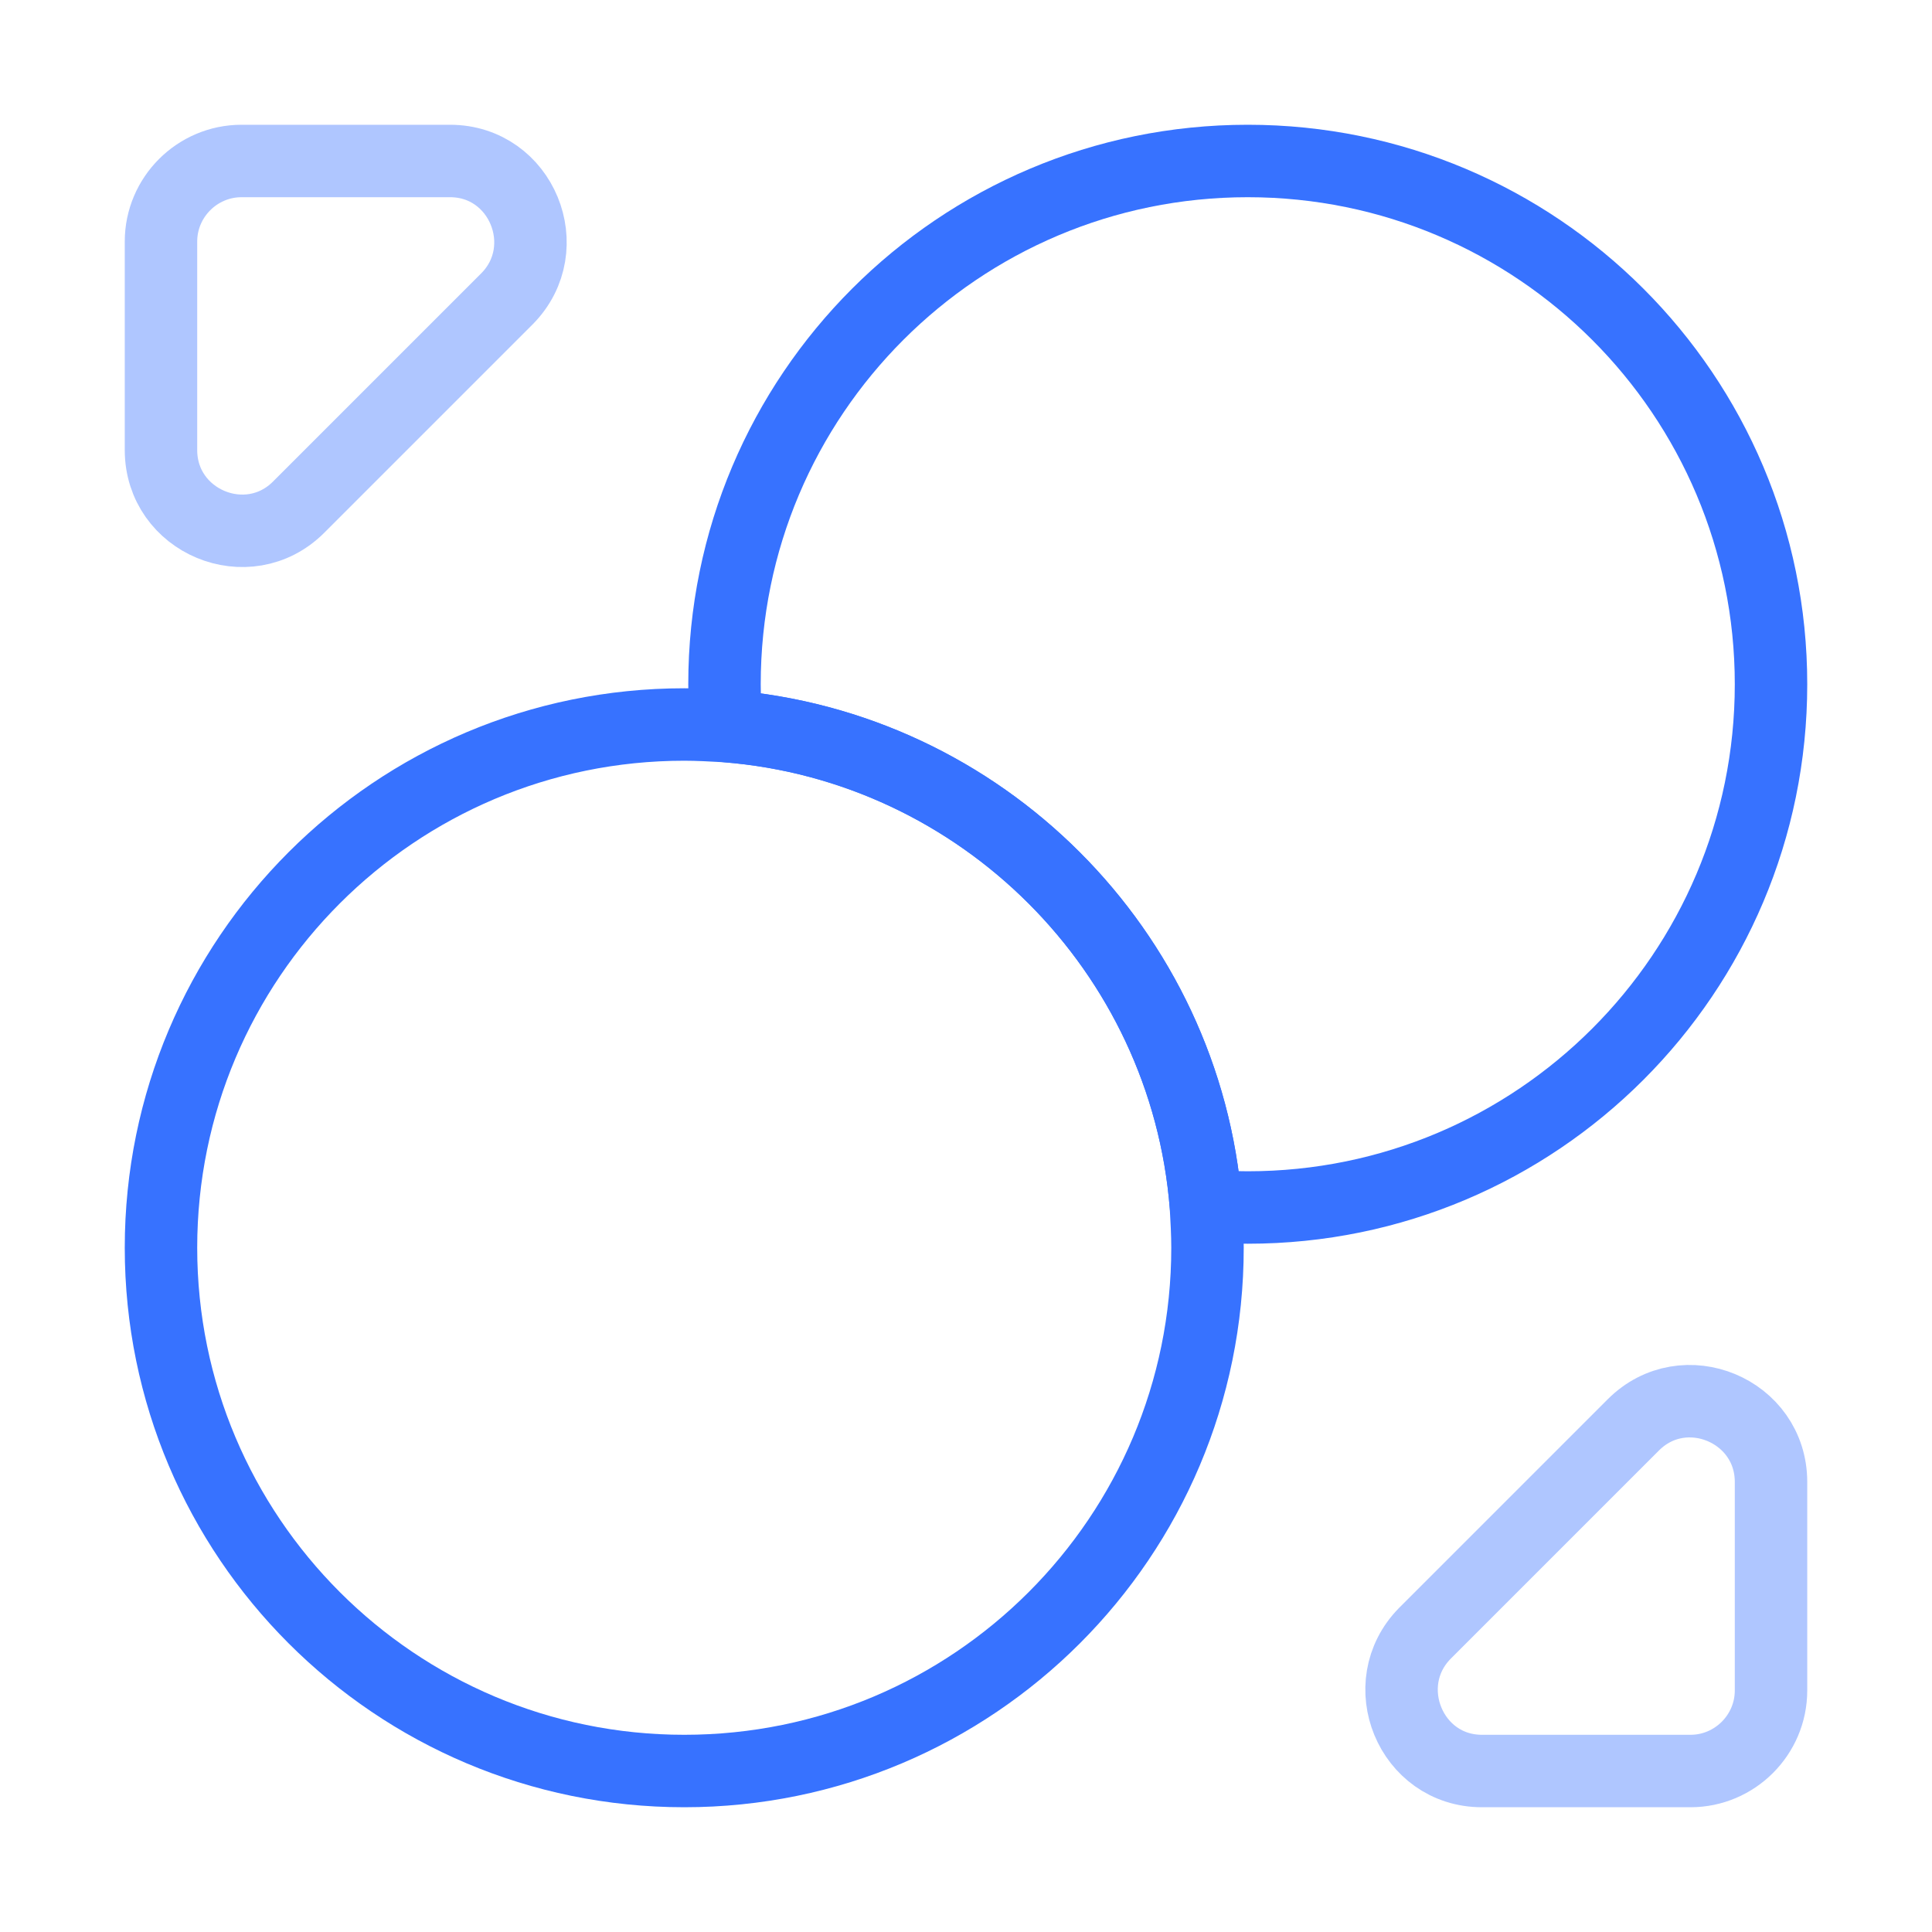
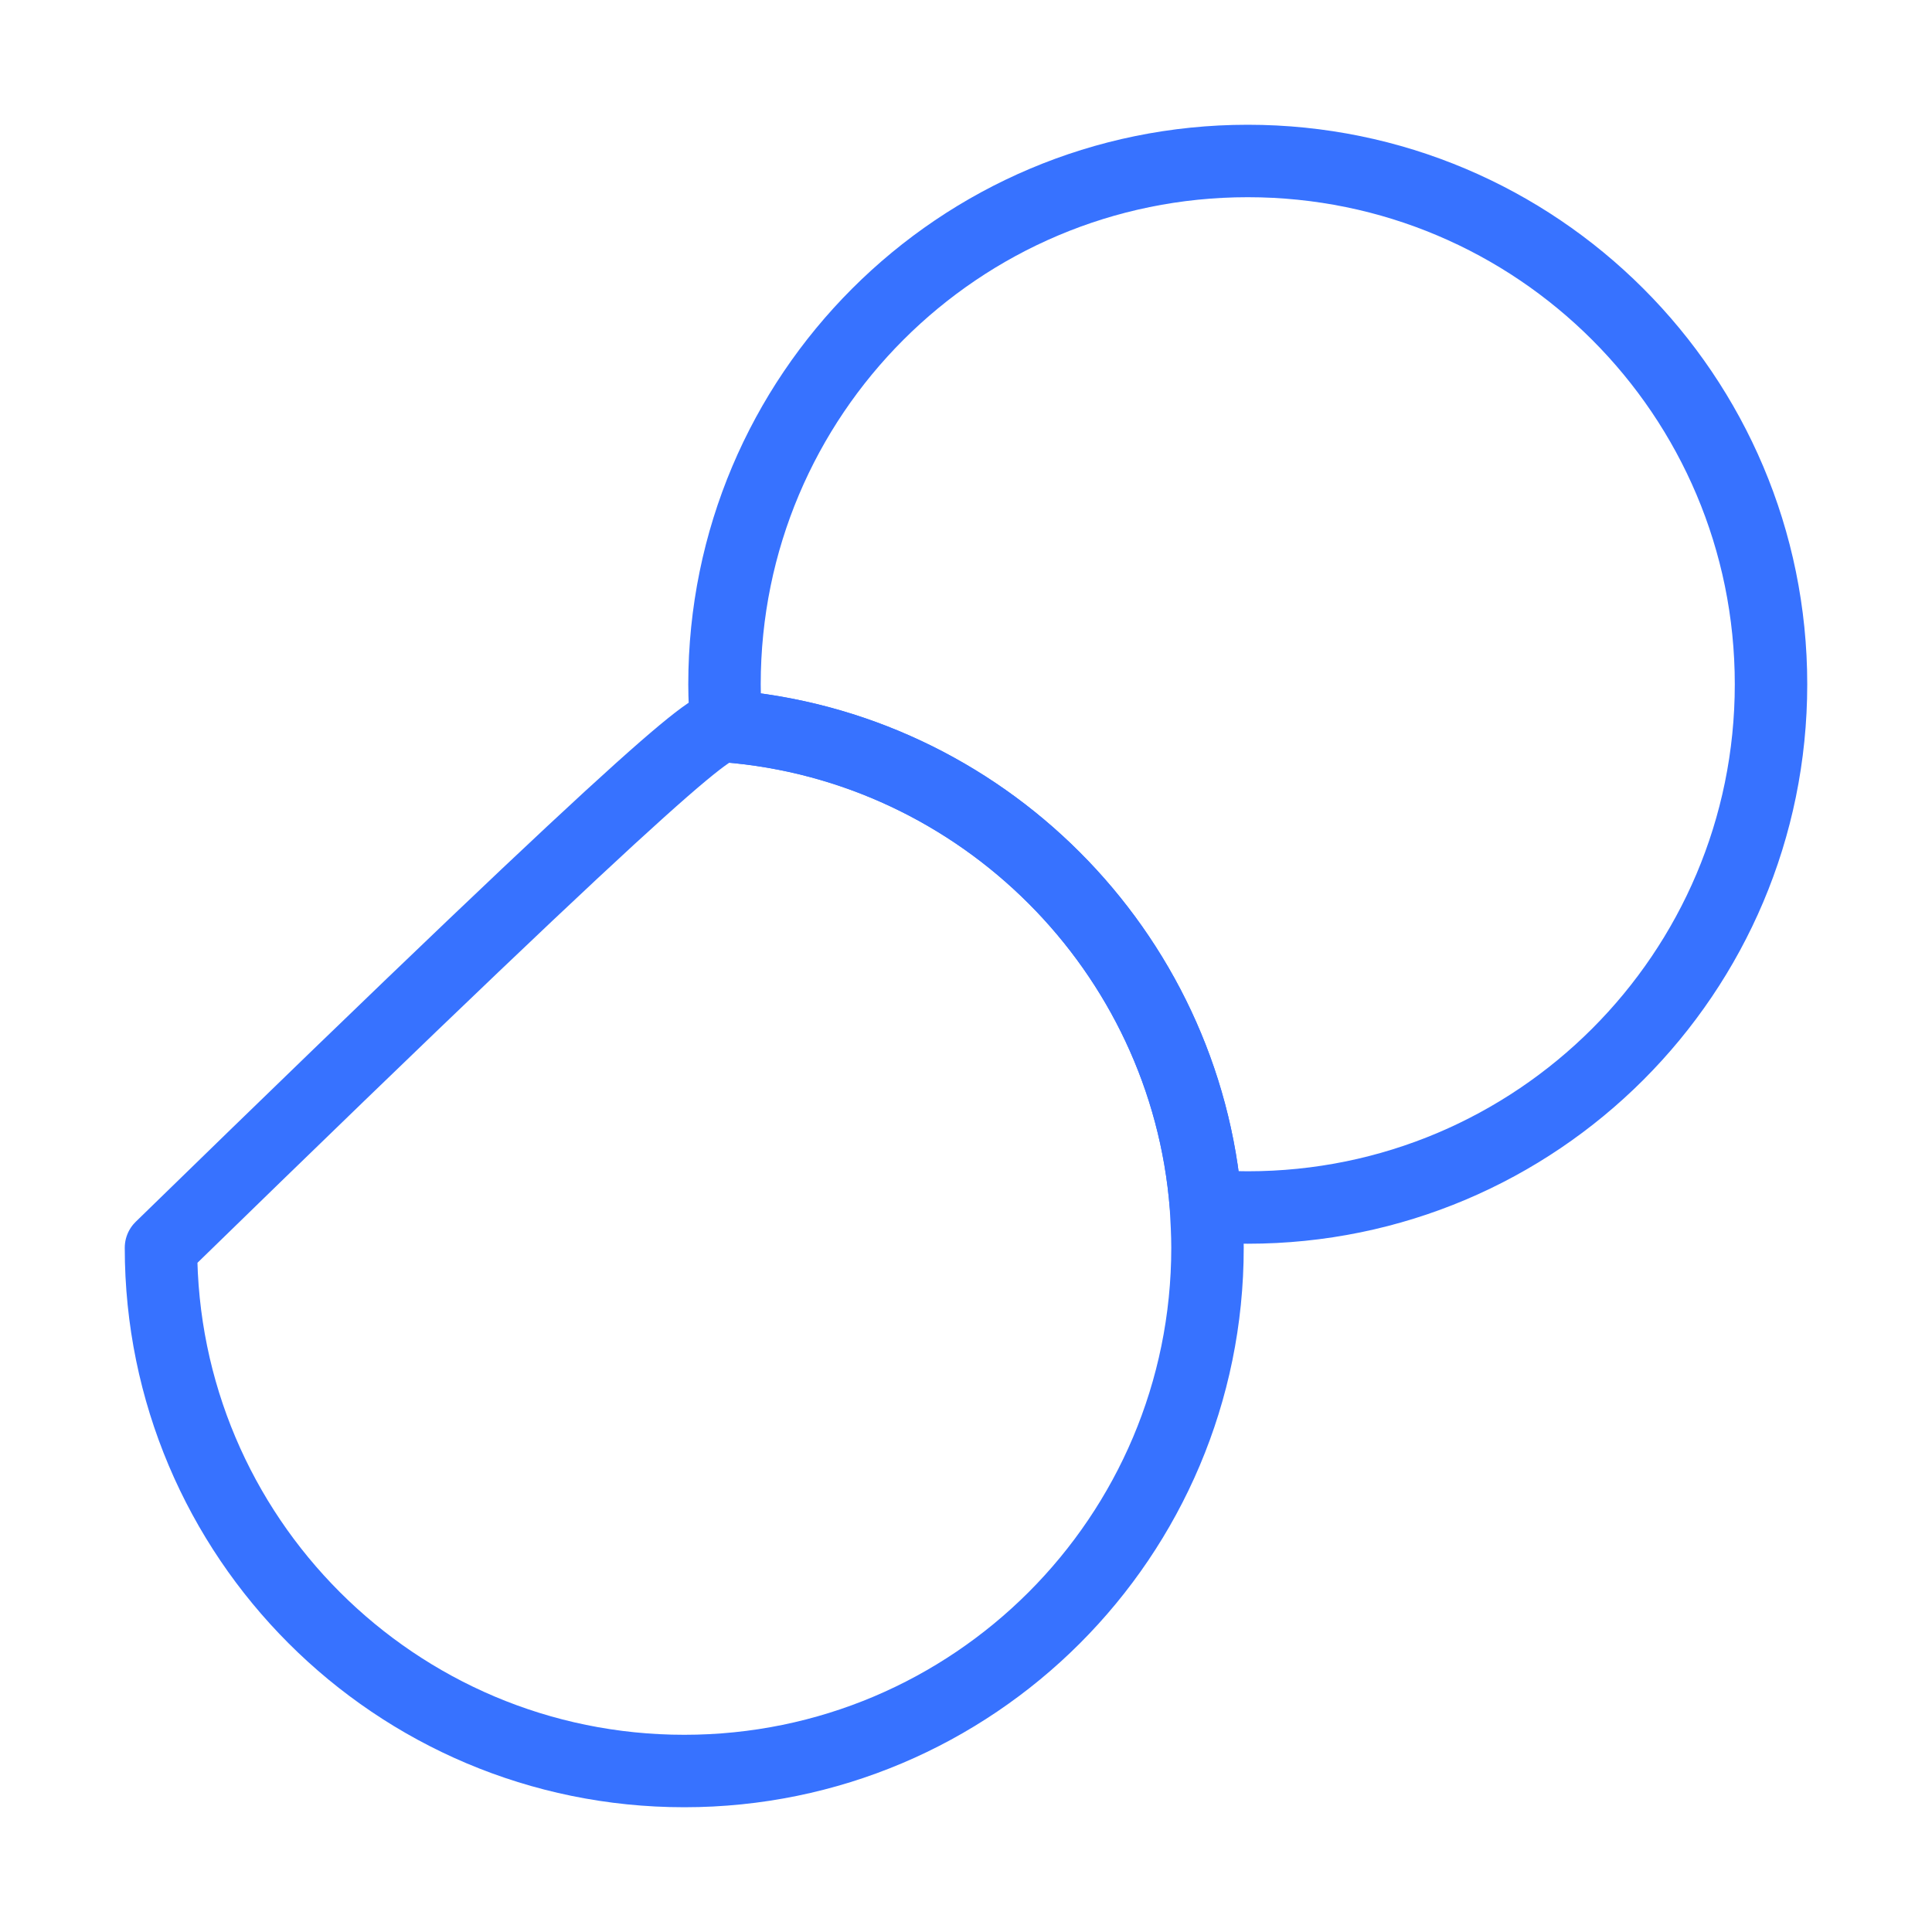
<svg xmlns="http://www.w3.org/2000/svg" width="40" height="40" viewBox="0 0 40 40" fill="none">
  <path d="M36.667 14.167C36.667 20.15 31.817 25 25.833 25C25.55 25 25.25 24.983 24.967 24.967C24.55 19.683 20.317 15.45 15.033 15.033C15.017 14.75 15 14.45 15 14.167C15 8.183 19.85 3.333 25.833 3.333C31.817 3.333 36.667 8.183 36.667 14.167Z" stroke="#3772FF" stroke-width="1.5" stroke-linecap="round" stroke-linejoin="round" />
-   <path d="M25 25.833C25 31.817 20.15 36.667 14.167 36.667C8.184 36.667 3.333 31.817 3.333 25.833C3.333 19.85 8.184 15 14.167 15C14.45 15 14.75 15.017 15.034 15.033C20.317 15.45 24.55 19.683 24.967 24.967C24.983 25.25 25 25.55 25 25.833Z" stroke="#3772FF" stroke-width="1.5" stroke-linecap="round" stroke-linejoin="round" />
-   <path opacity="0.4" d="M9.317 3.333H5C4.083 3.333 3.333 4.083 3.333 5V9.317C3.333 10.8 5.133 11.55 6.183 10.5L10.5 6.183C11.534 5.133 10.8 3.333 9.317 3.333Z" stroke="#3772FF" stroke-width="1.5" stroke-linecap="round" stroke-linejoin="round" />
-   <path opacity="0.4" d="M30.683 36.667H35C35.917 36.667 36.667 35.917 36.667 35V30.683C36.667 29.2 34.867 28.45 33.817 29.5L29.5 33.817C28.467 34.867 29.2 36.667 30.683 36.667Z" stroke="#3772FF" stroke-width="1.5" stroke-linecap="round" stroke-linejoin="round" />
+   <path d="M25 25.833C25 31.817 20.15 36.667 14.167 36.667C8.184 36.667 3.333 31.817 3.333 25.833C14.45 15 14.75 15.017 15.034 15.033C20.317 15.45 24.55 19.683 24.967 24.967C24.983 25.25 25 25.55 25 25.833Z" stroke="#3772FF" stroke-width="1.5" stroke-linecap="round" stroke-linejoin="round" />
</svg>